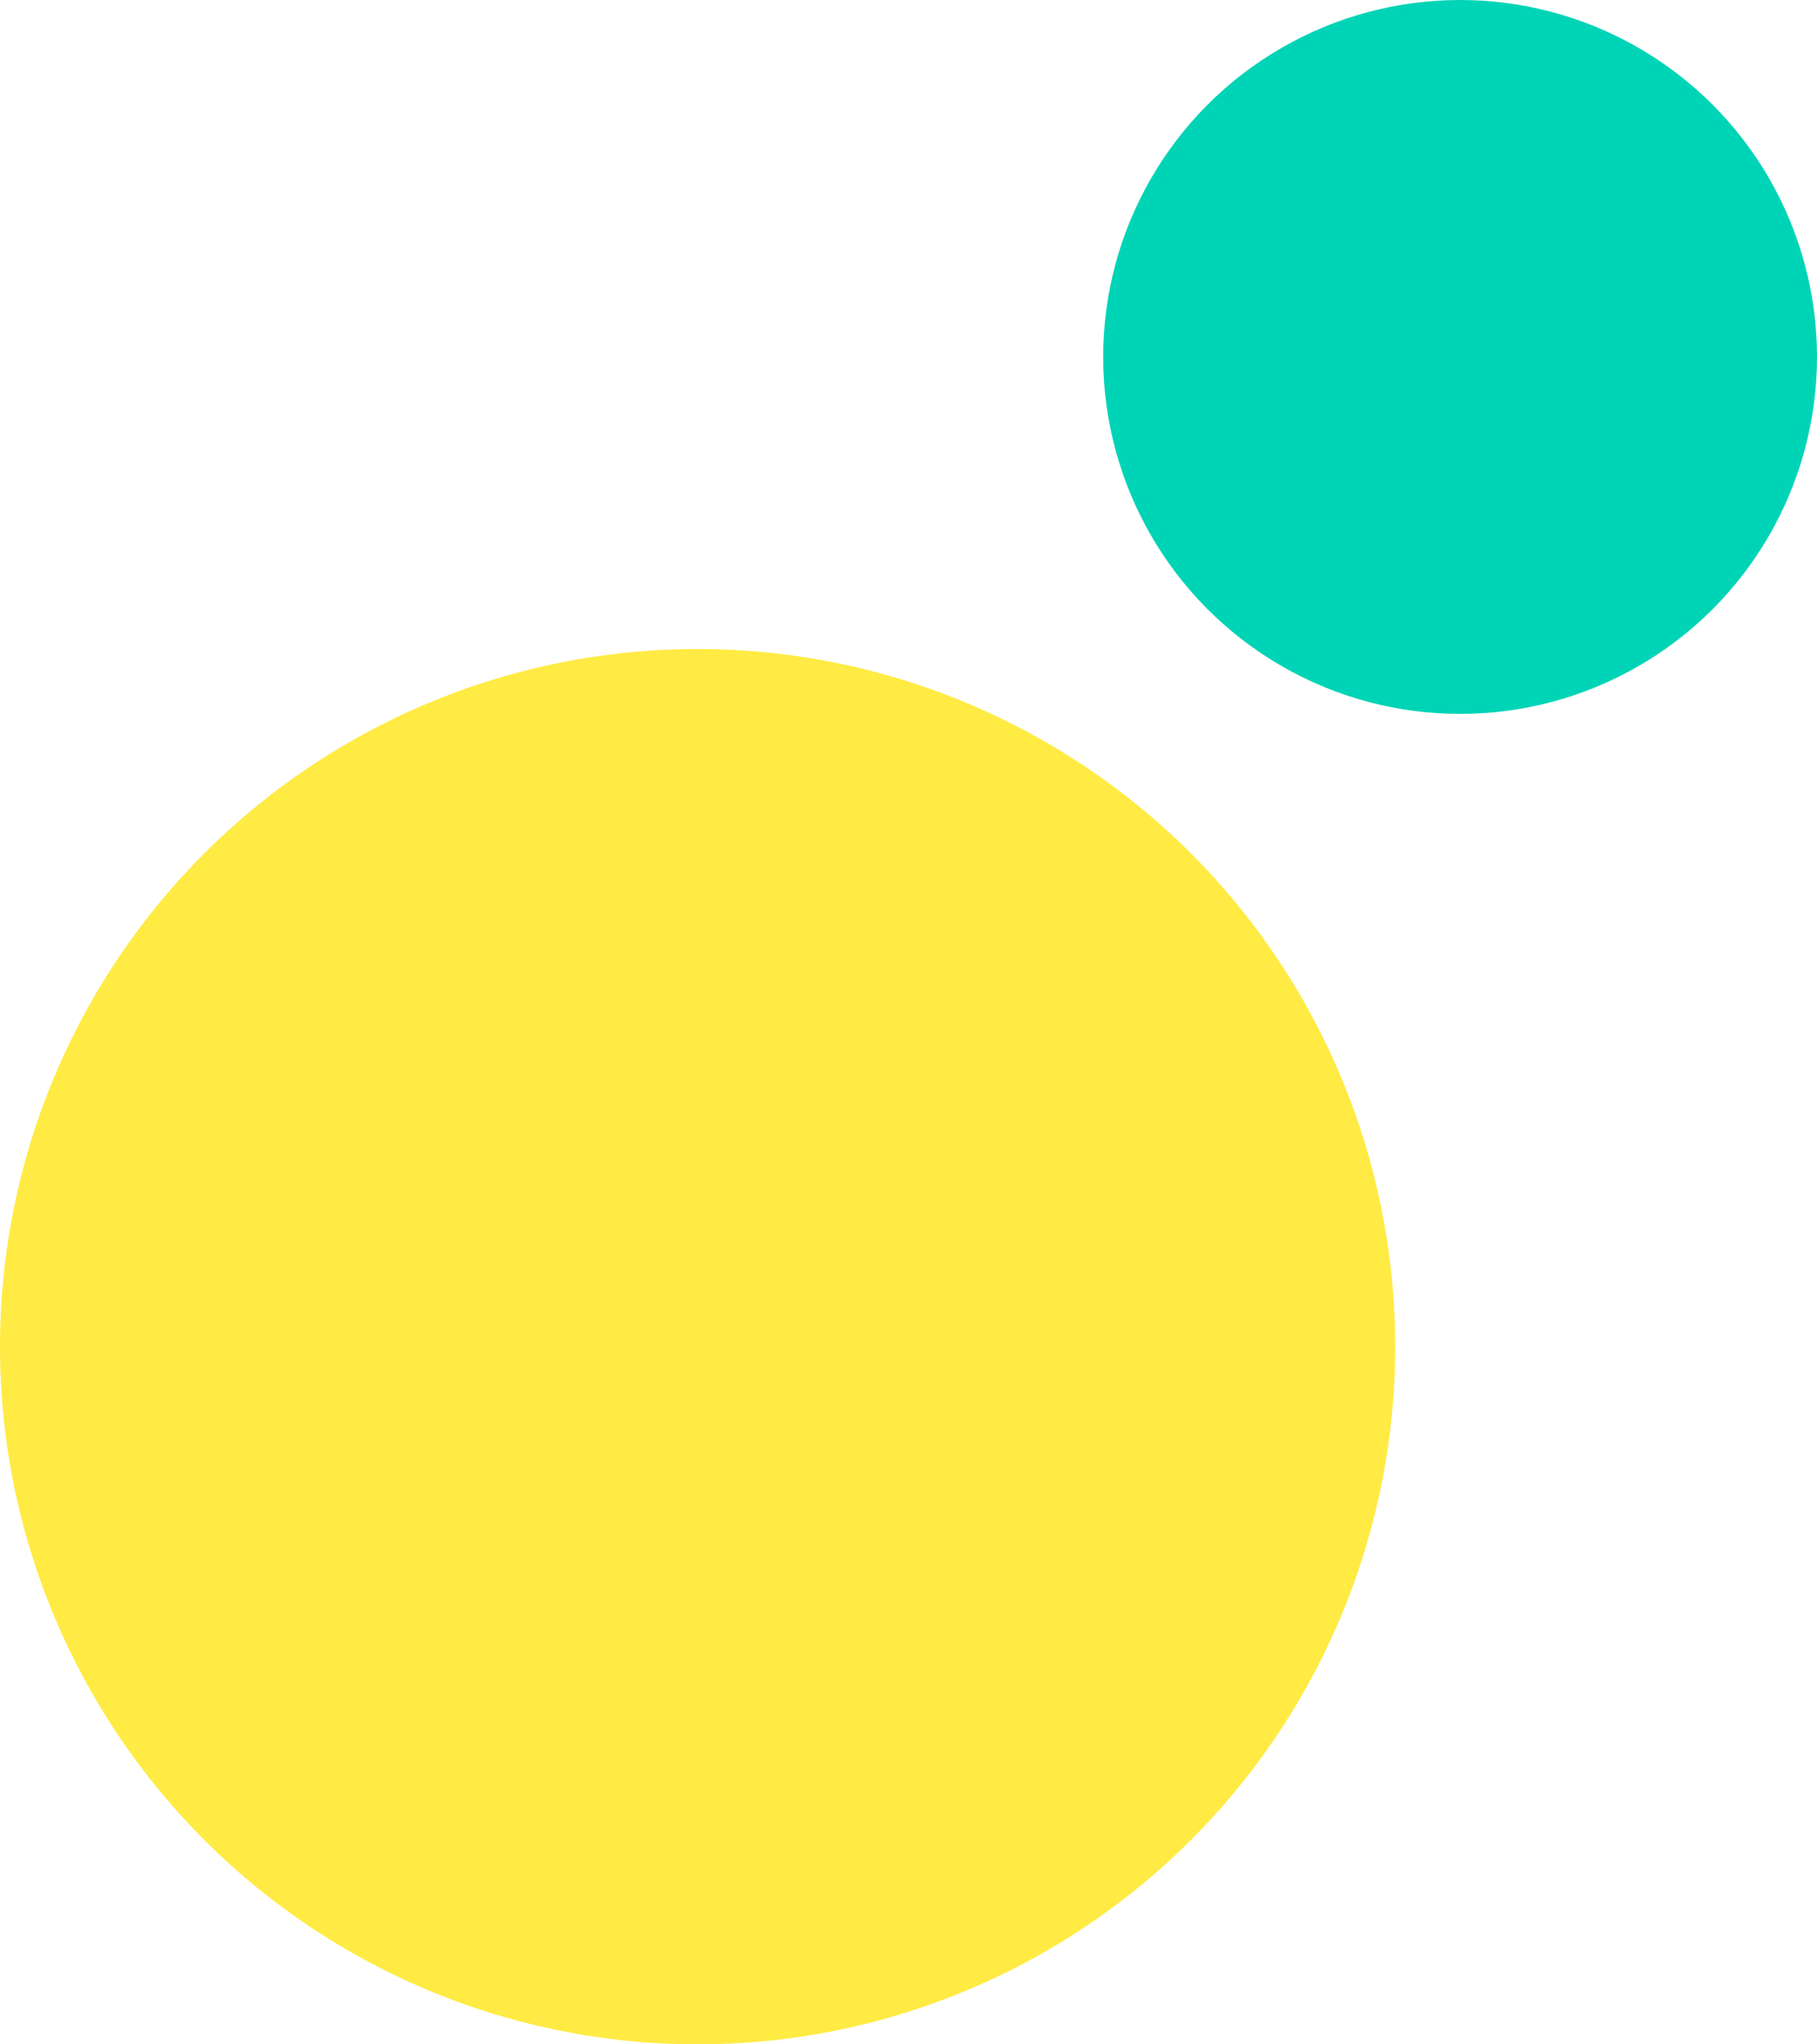
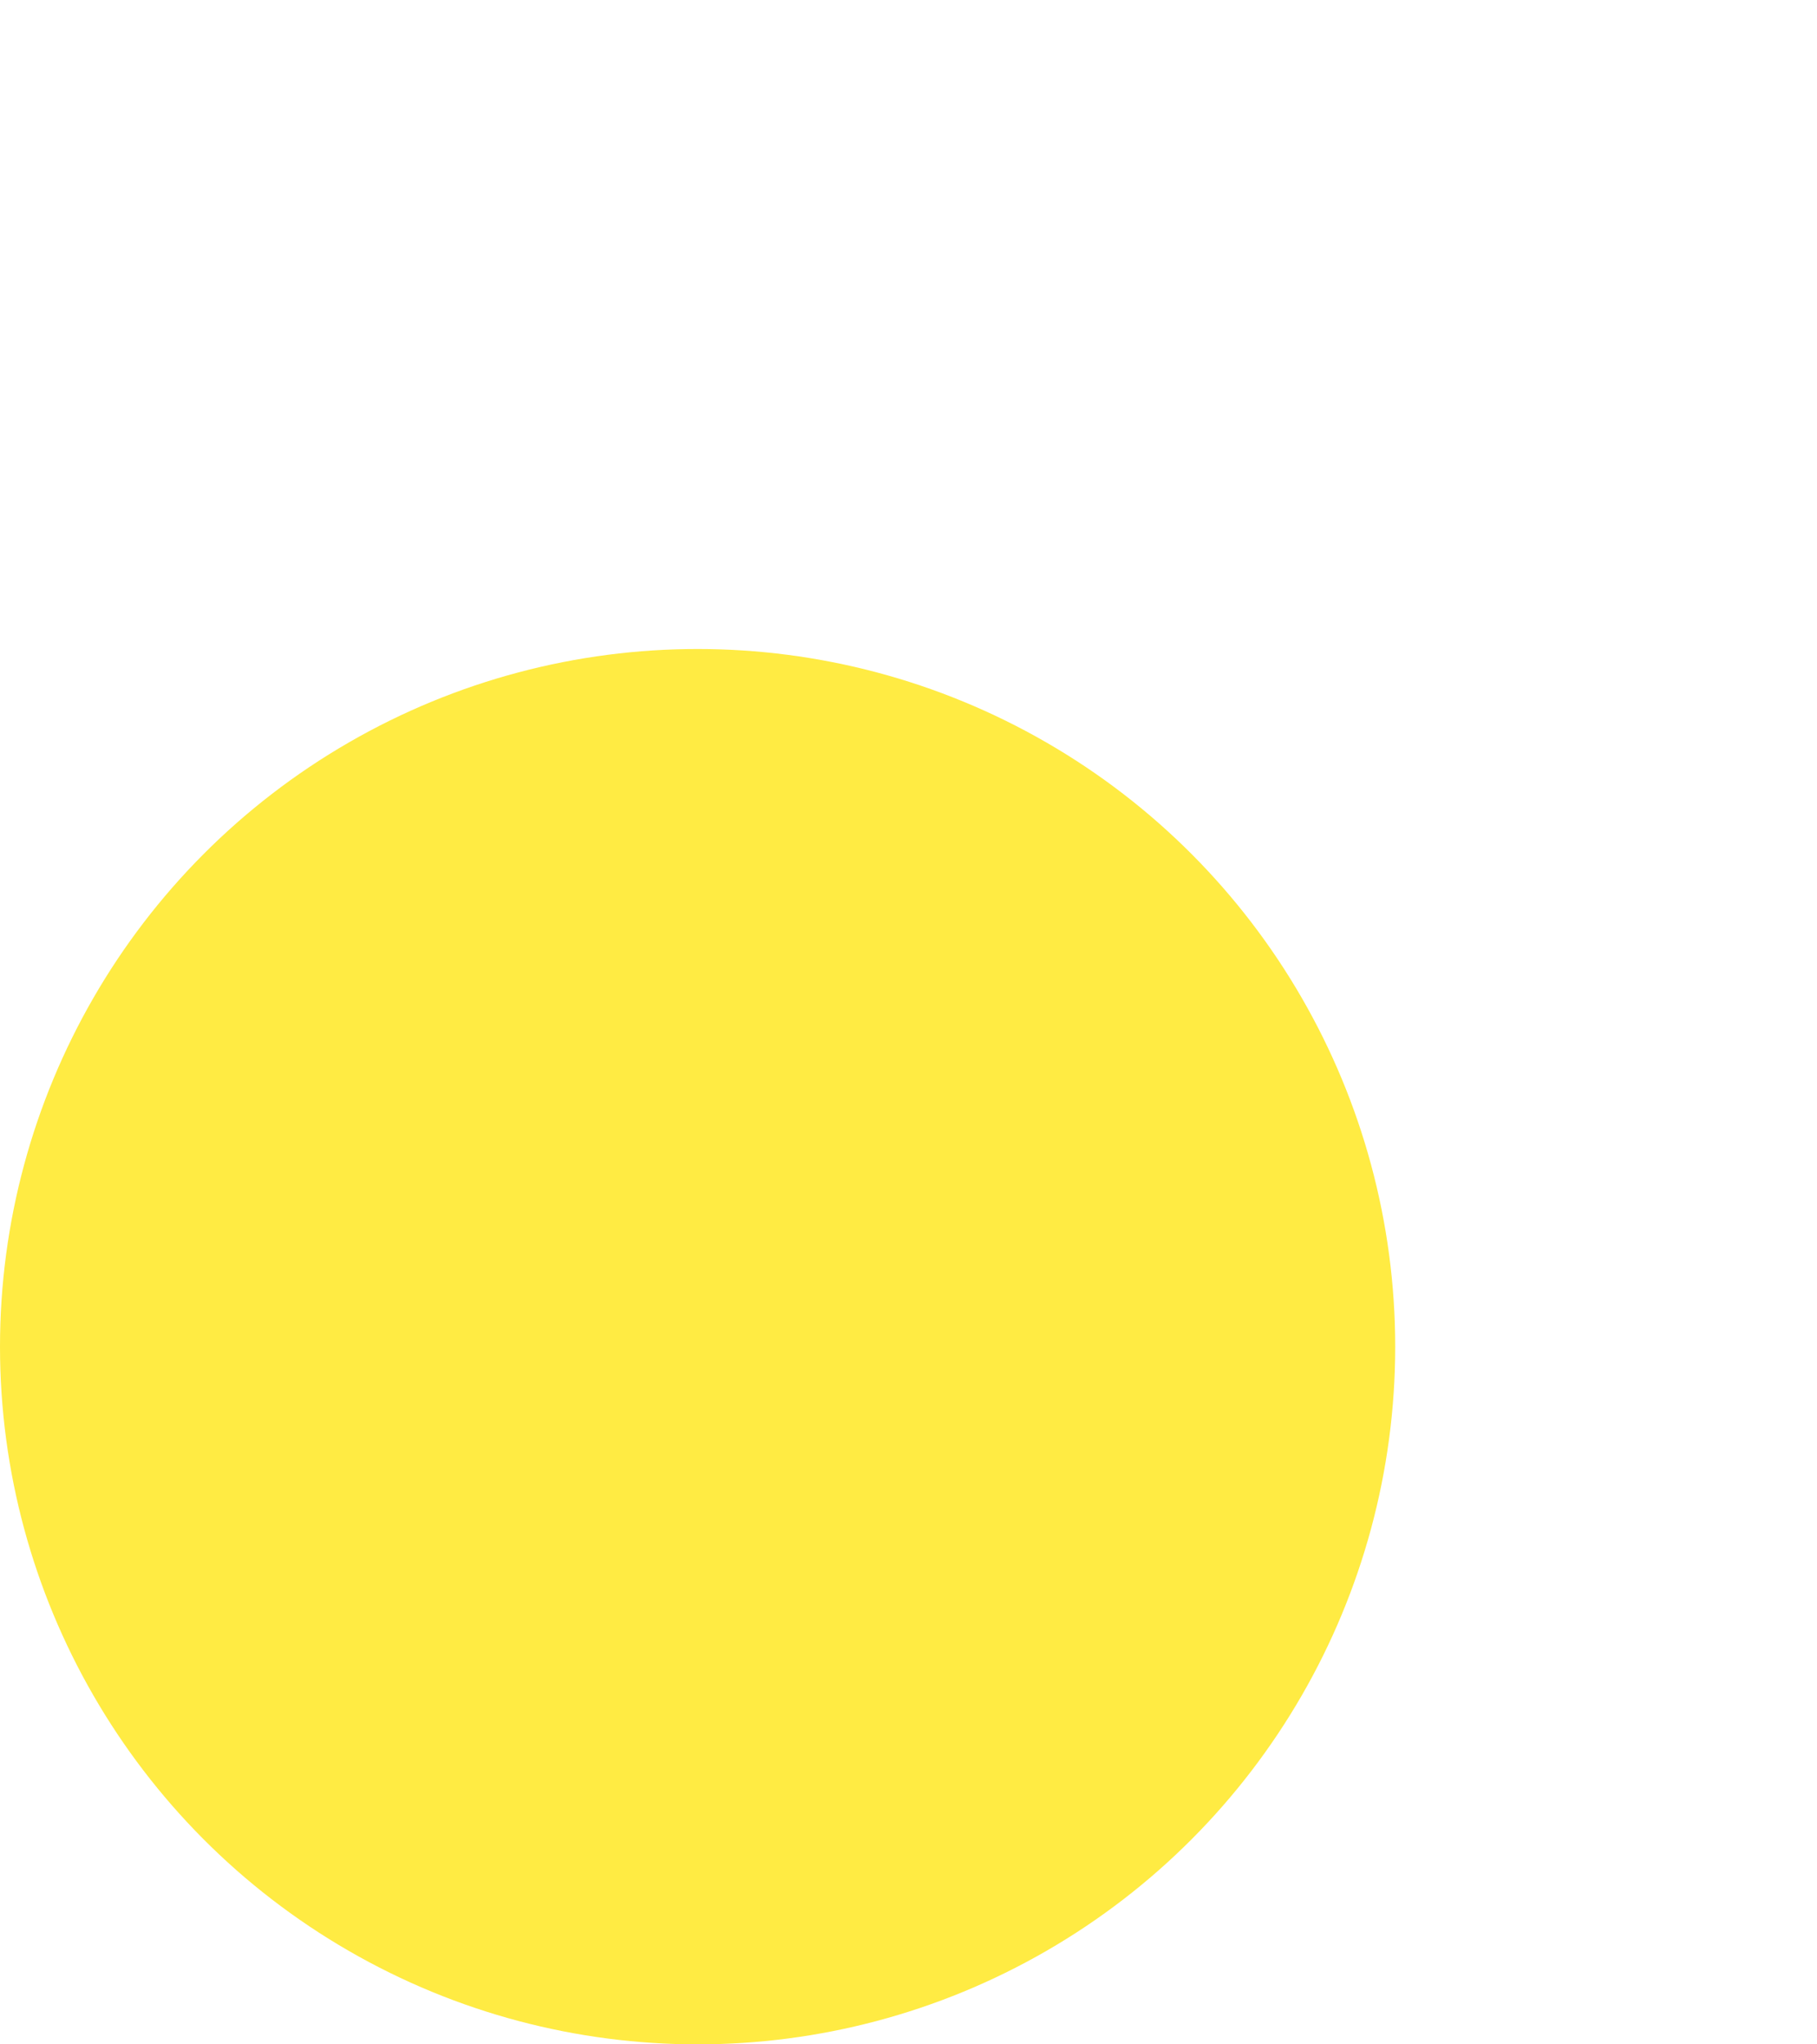
<svg xmlns="http://www.w3.org/2000/svg" width="56" height="63" viewBox="0 0 56 63">
  <g id="job-ttl-bg-02" transform="translate(95 -5865)">
    <circle id="楕円形_354" data-name="楕円形 354" cx="21.5" cy="21.5" r="21.5" transform="translate(-95 5885)" fill="#ffeb43" />
-     <circle id="楕円形_355" data-name="楕円形 355" cx="11" cy="11" r="11" transform="translate(-61 5865)" fill="#00d4b6" />
  </g>
</svg>